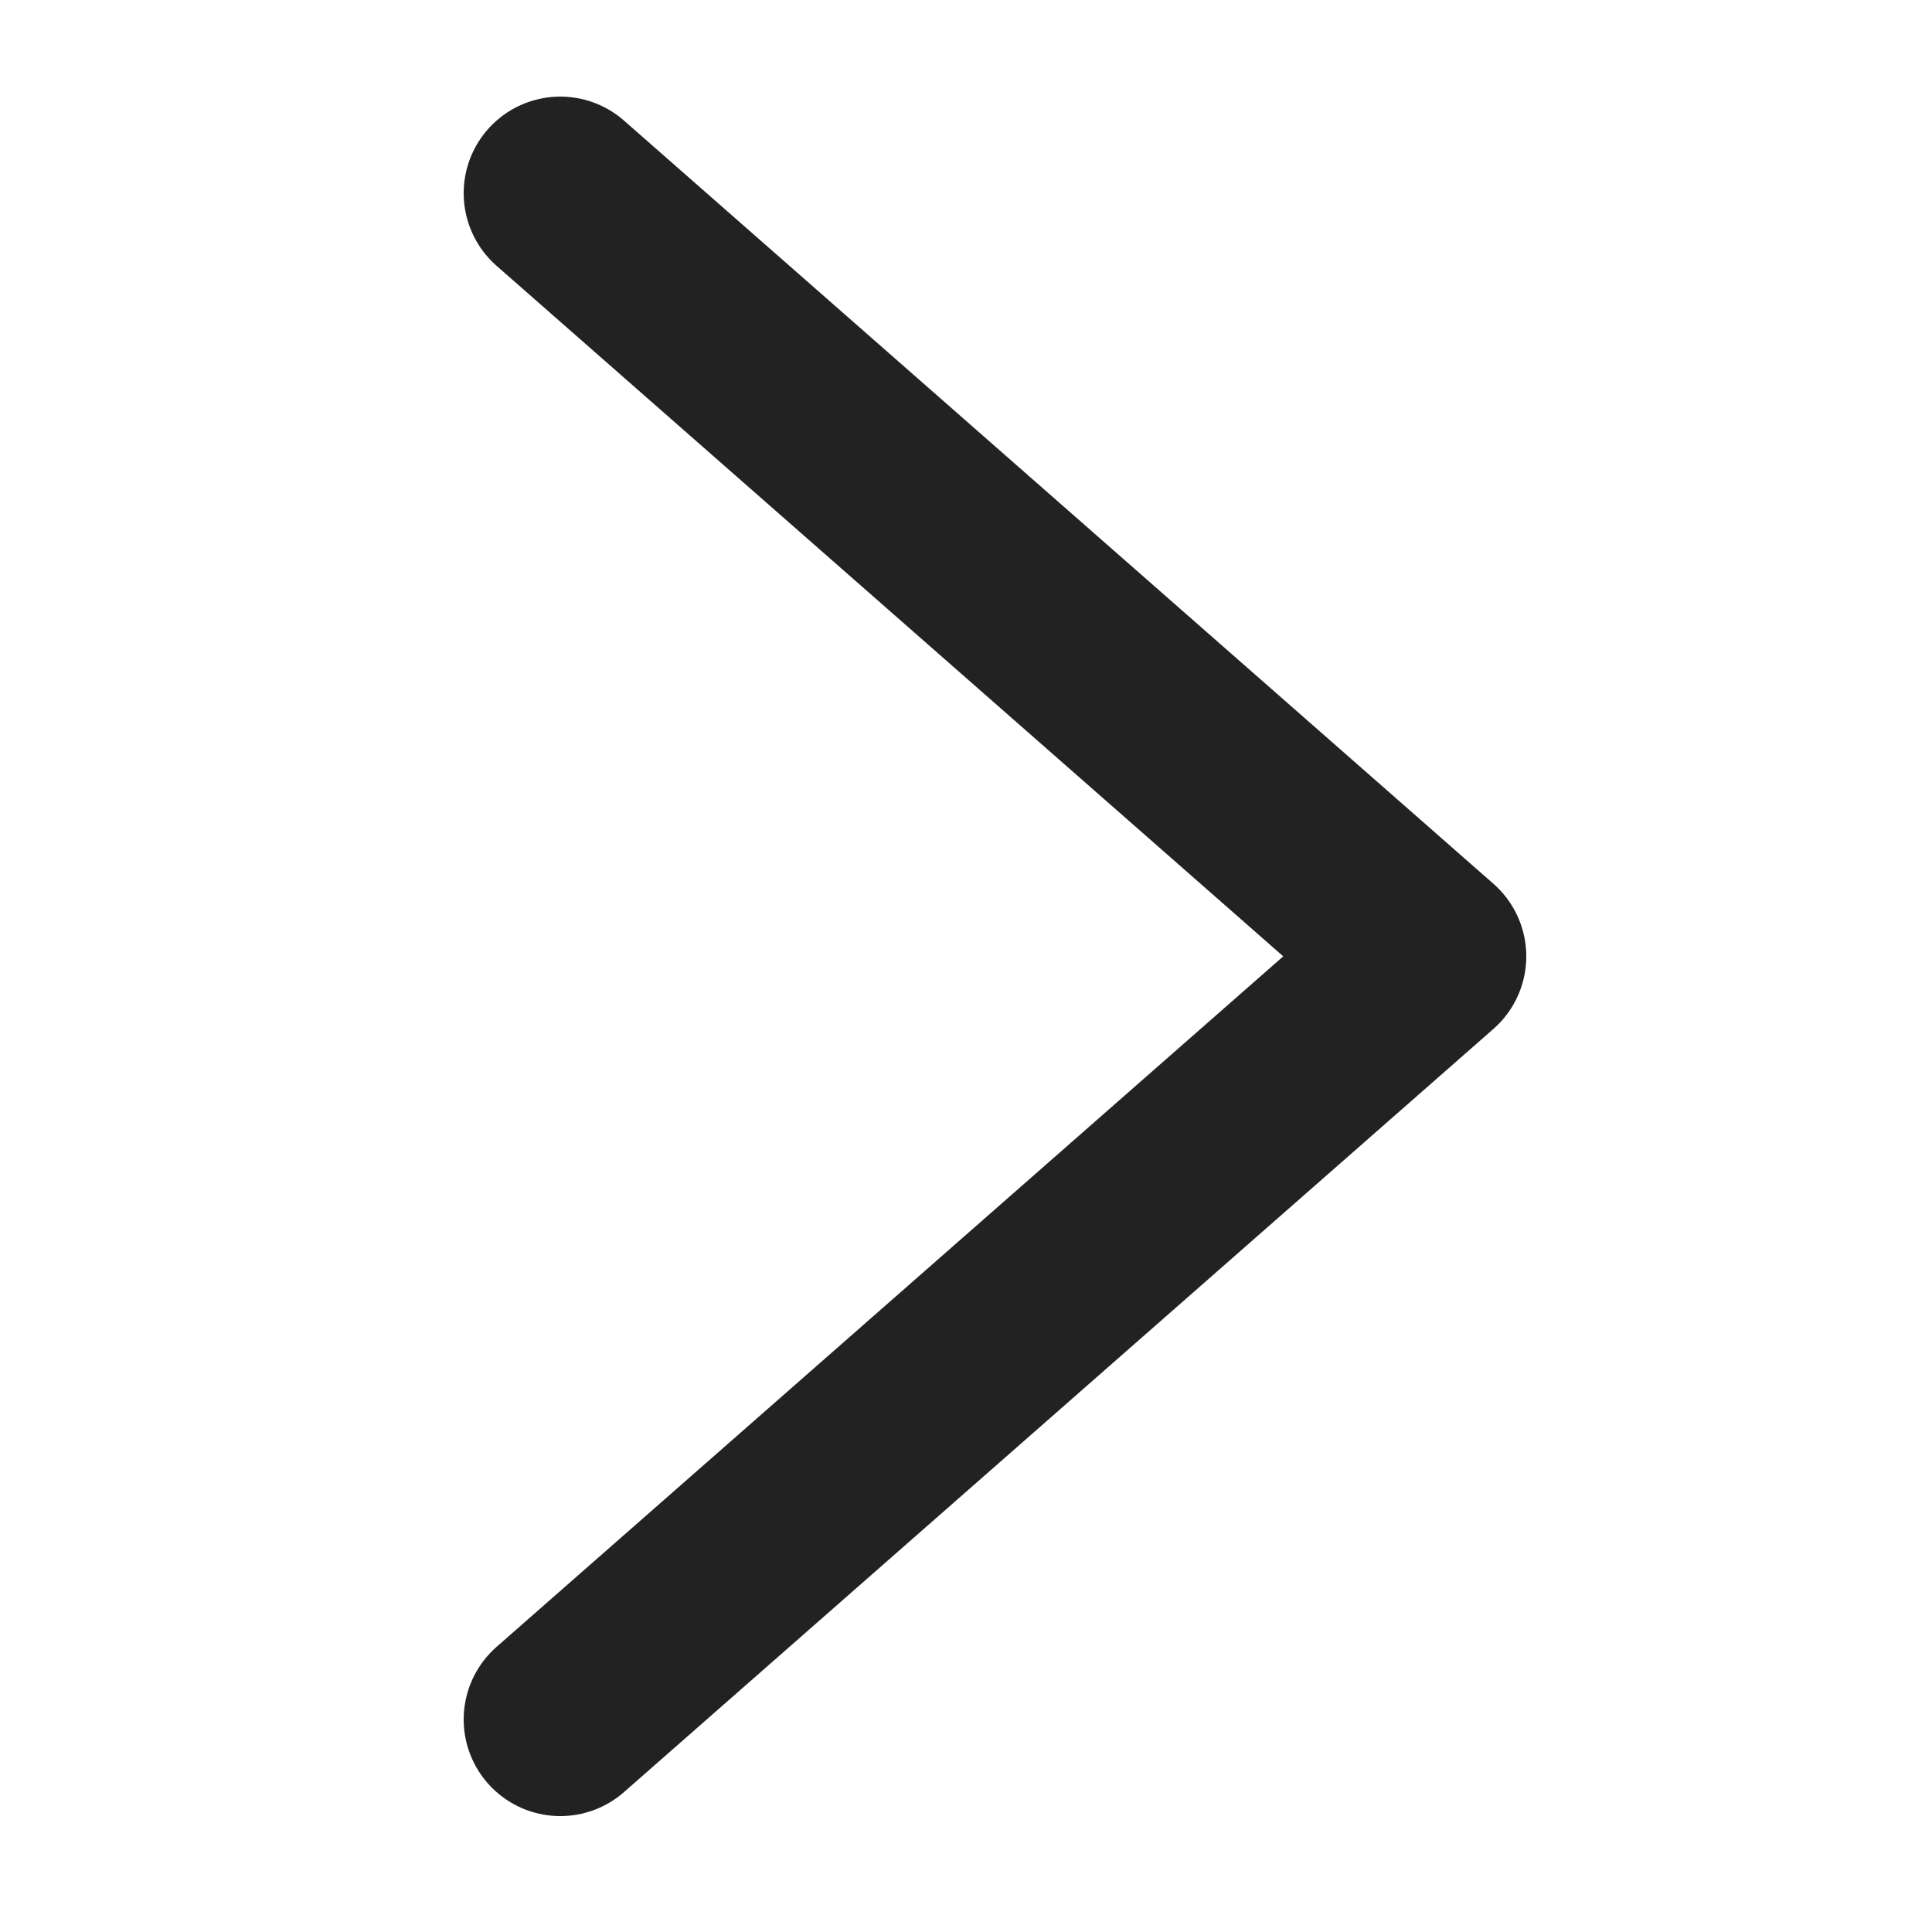
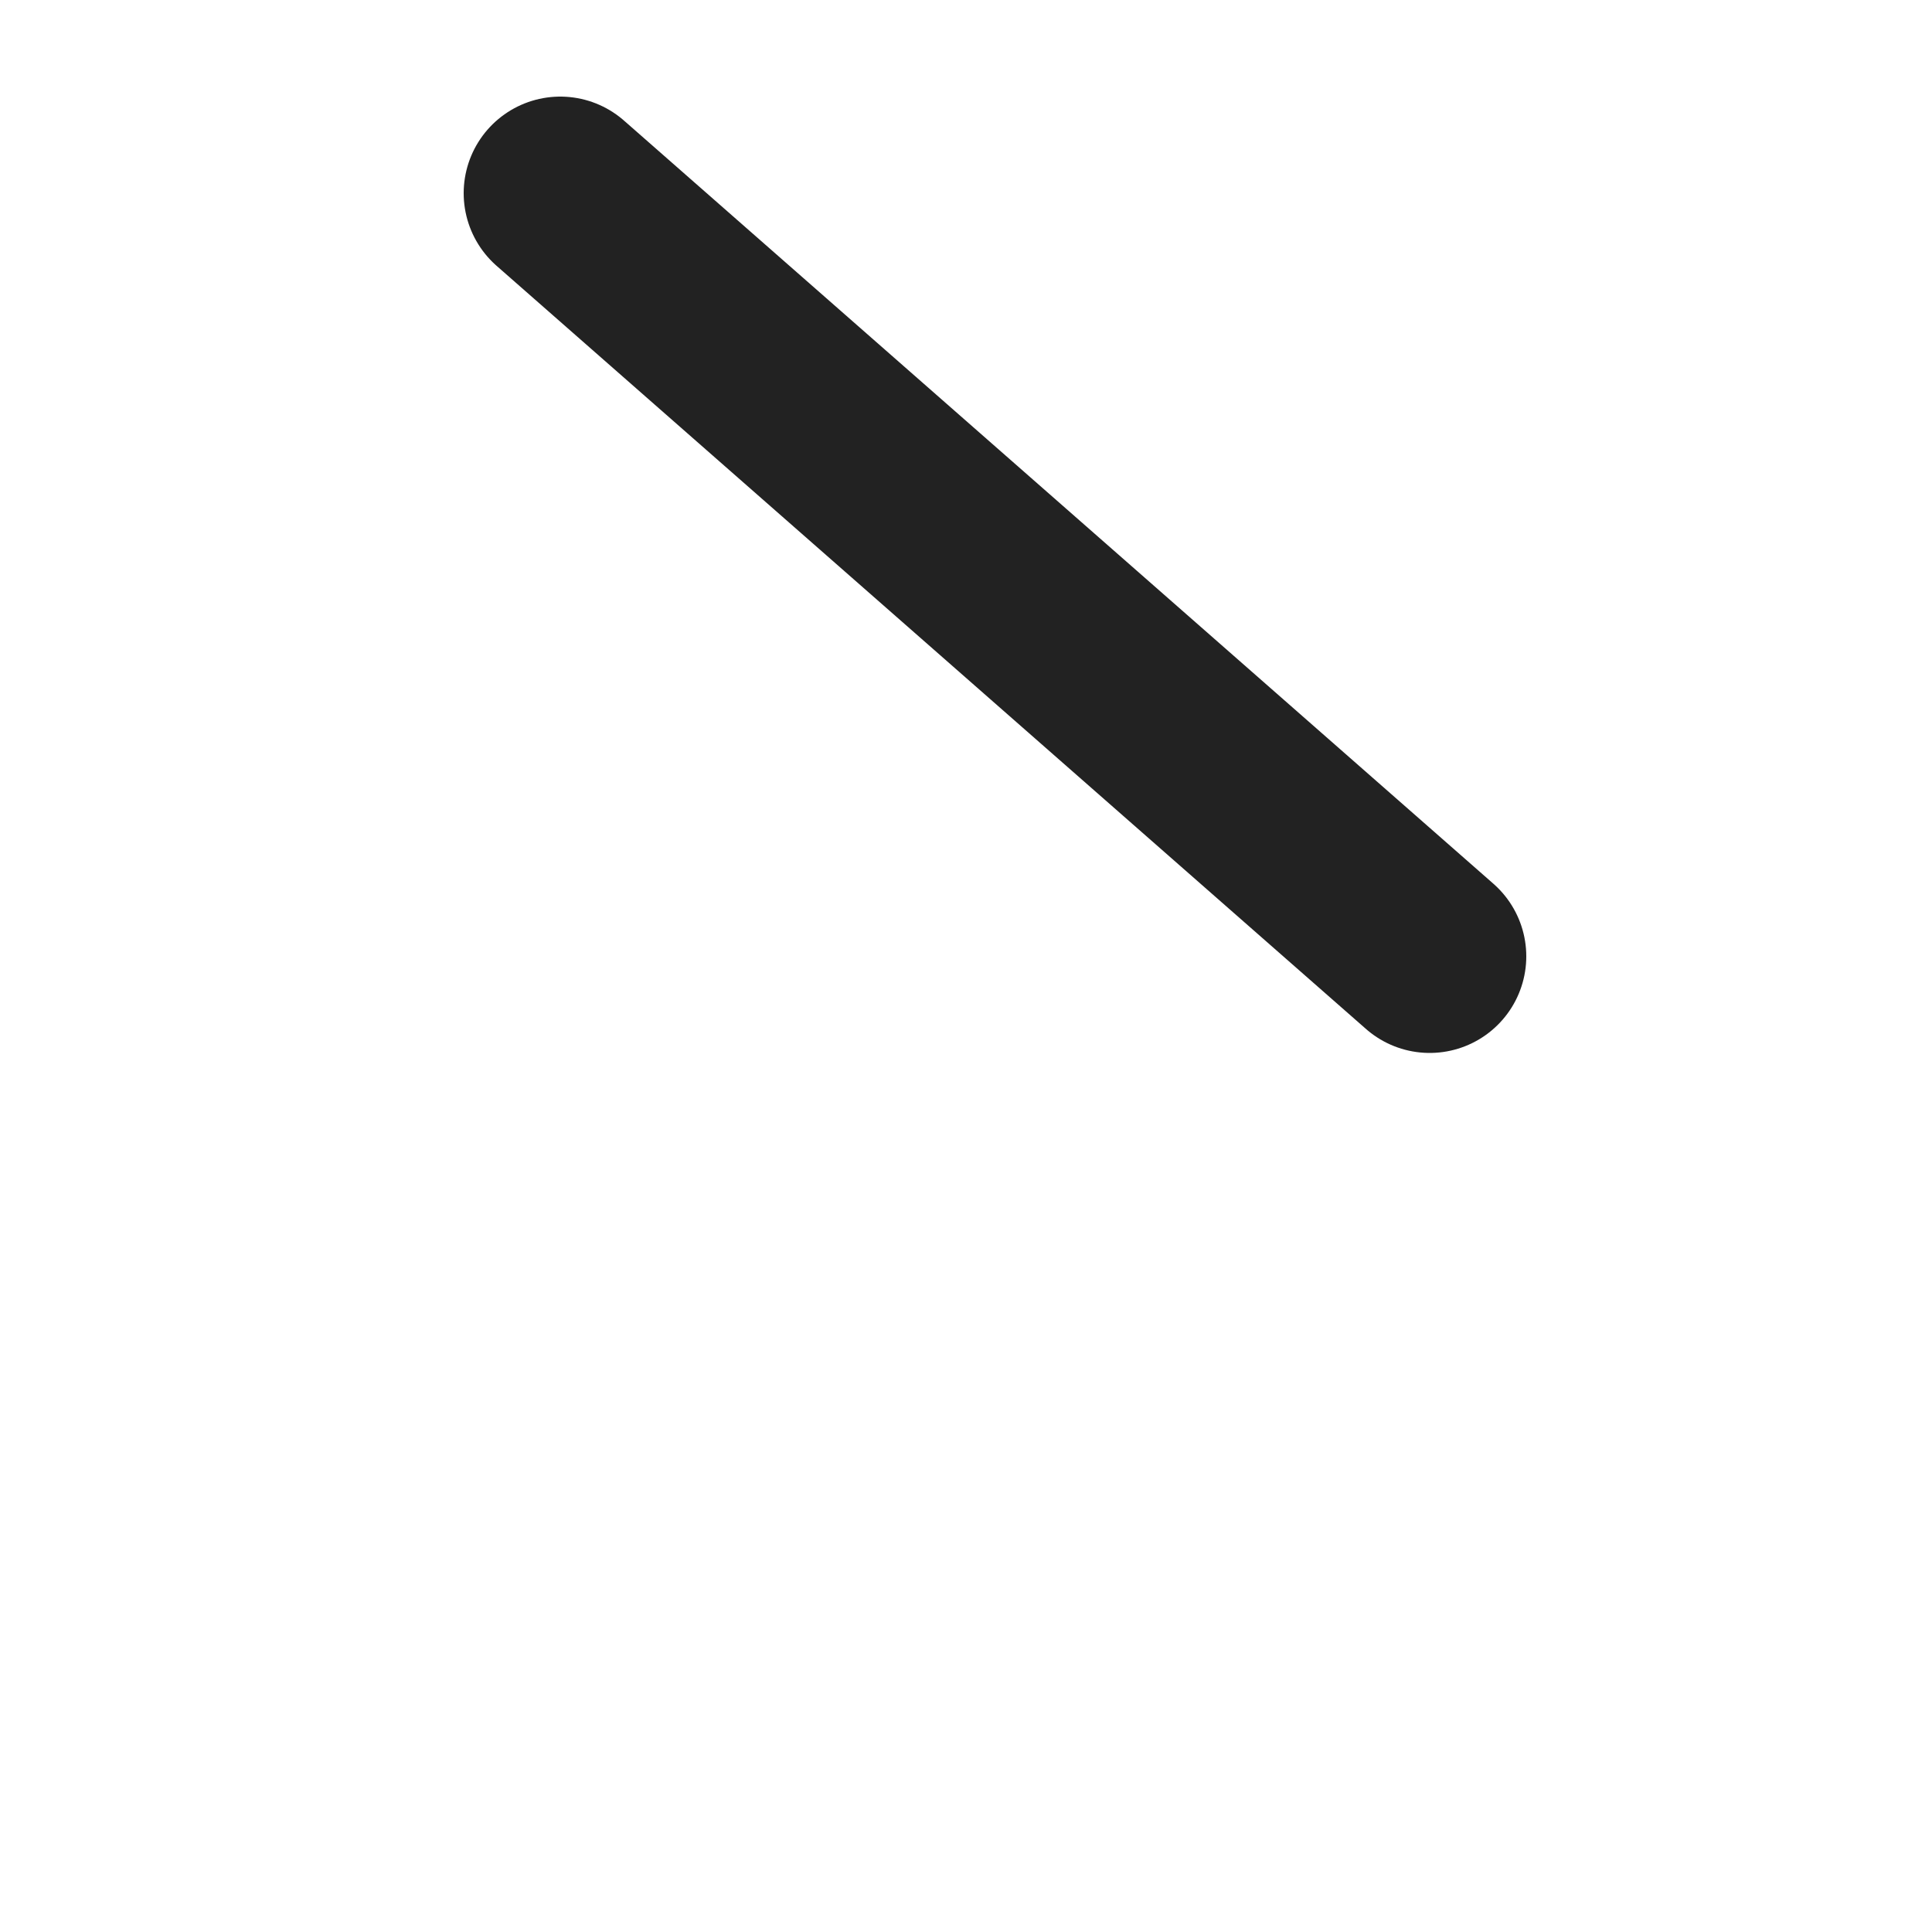
<svg xmlns="http://www.w3.org/2000/svg" width="10" height="10" viewBox="0 0 10 10" fill="none">
-   <path d="M2.9 1L7.4 4.95L2.9 8.9" stroke="#222222" stroke-linecap="round" stroke-linejoin="round" />
+   <path d="M2.9 1L7.4 4.95" stroke="#222222" stroke-linecap="round" stroke-linejoin="round" />
</svg>